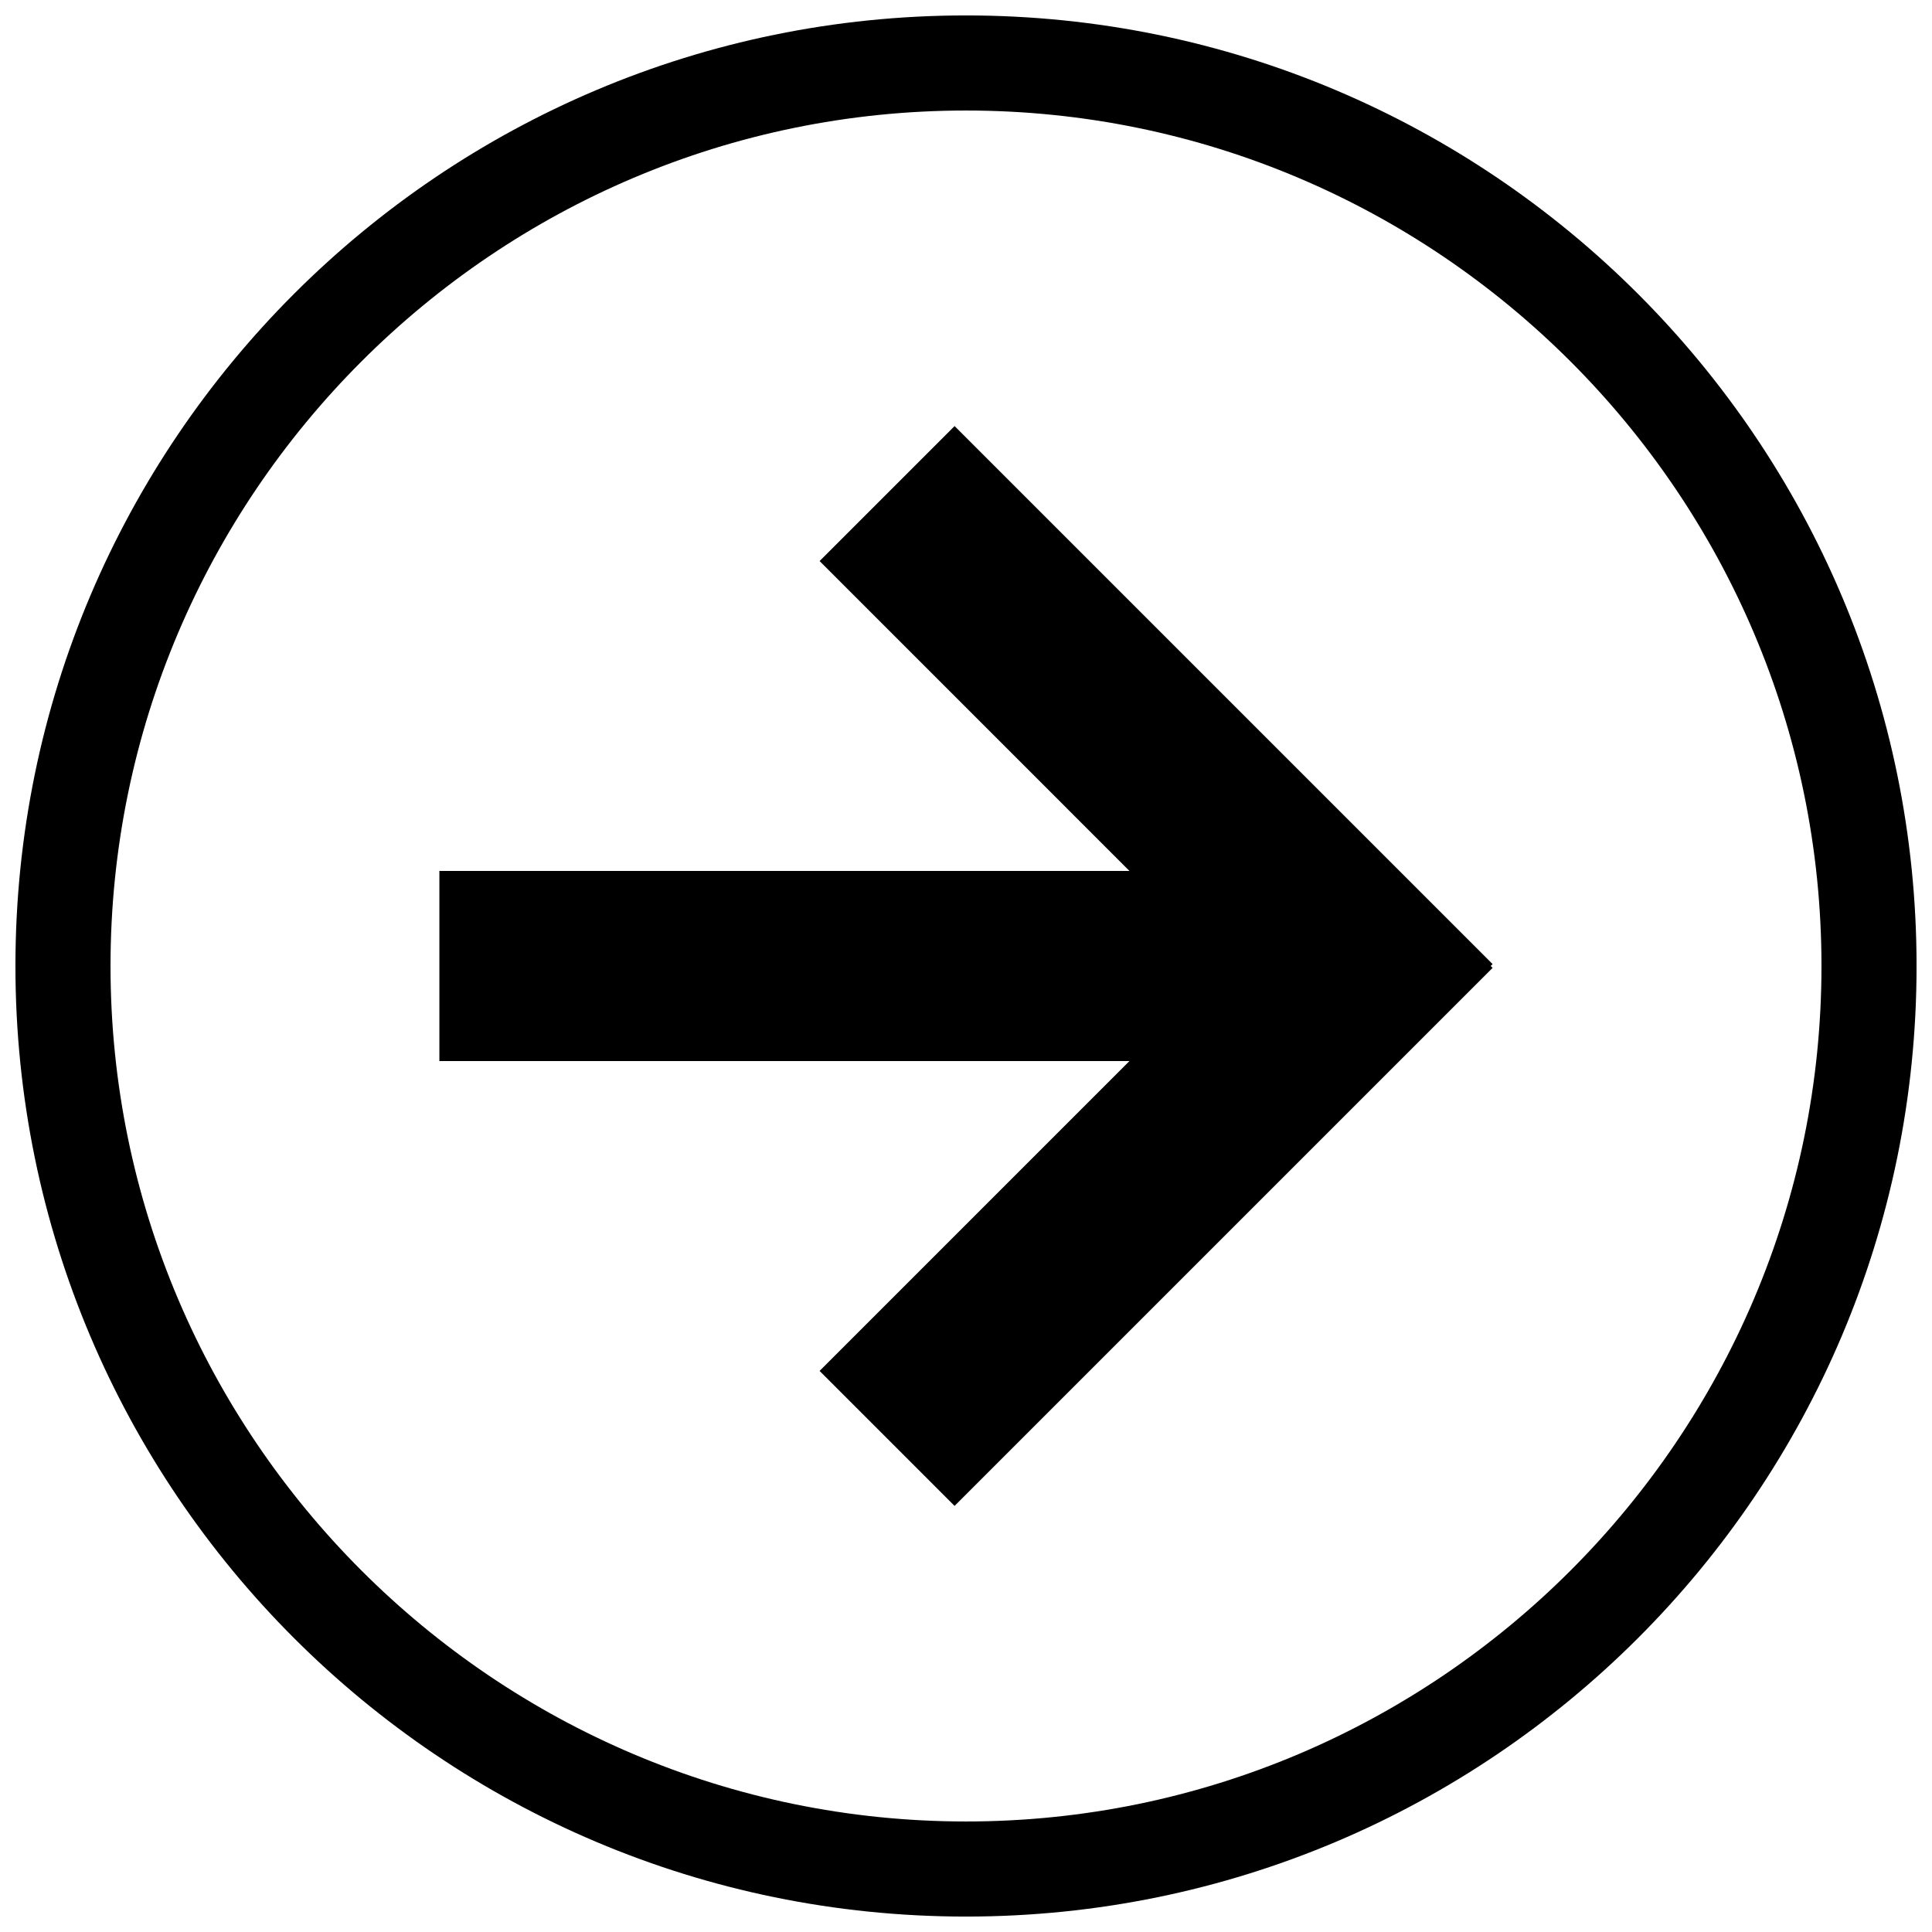
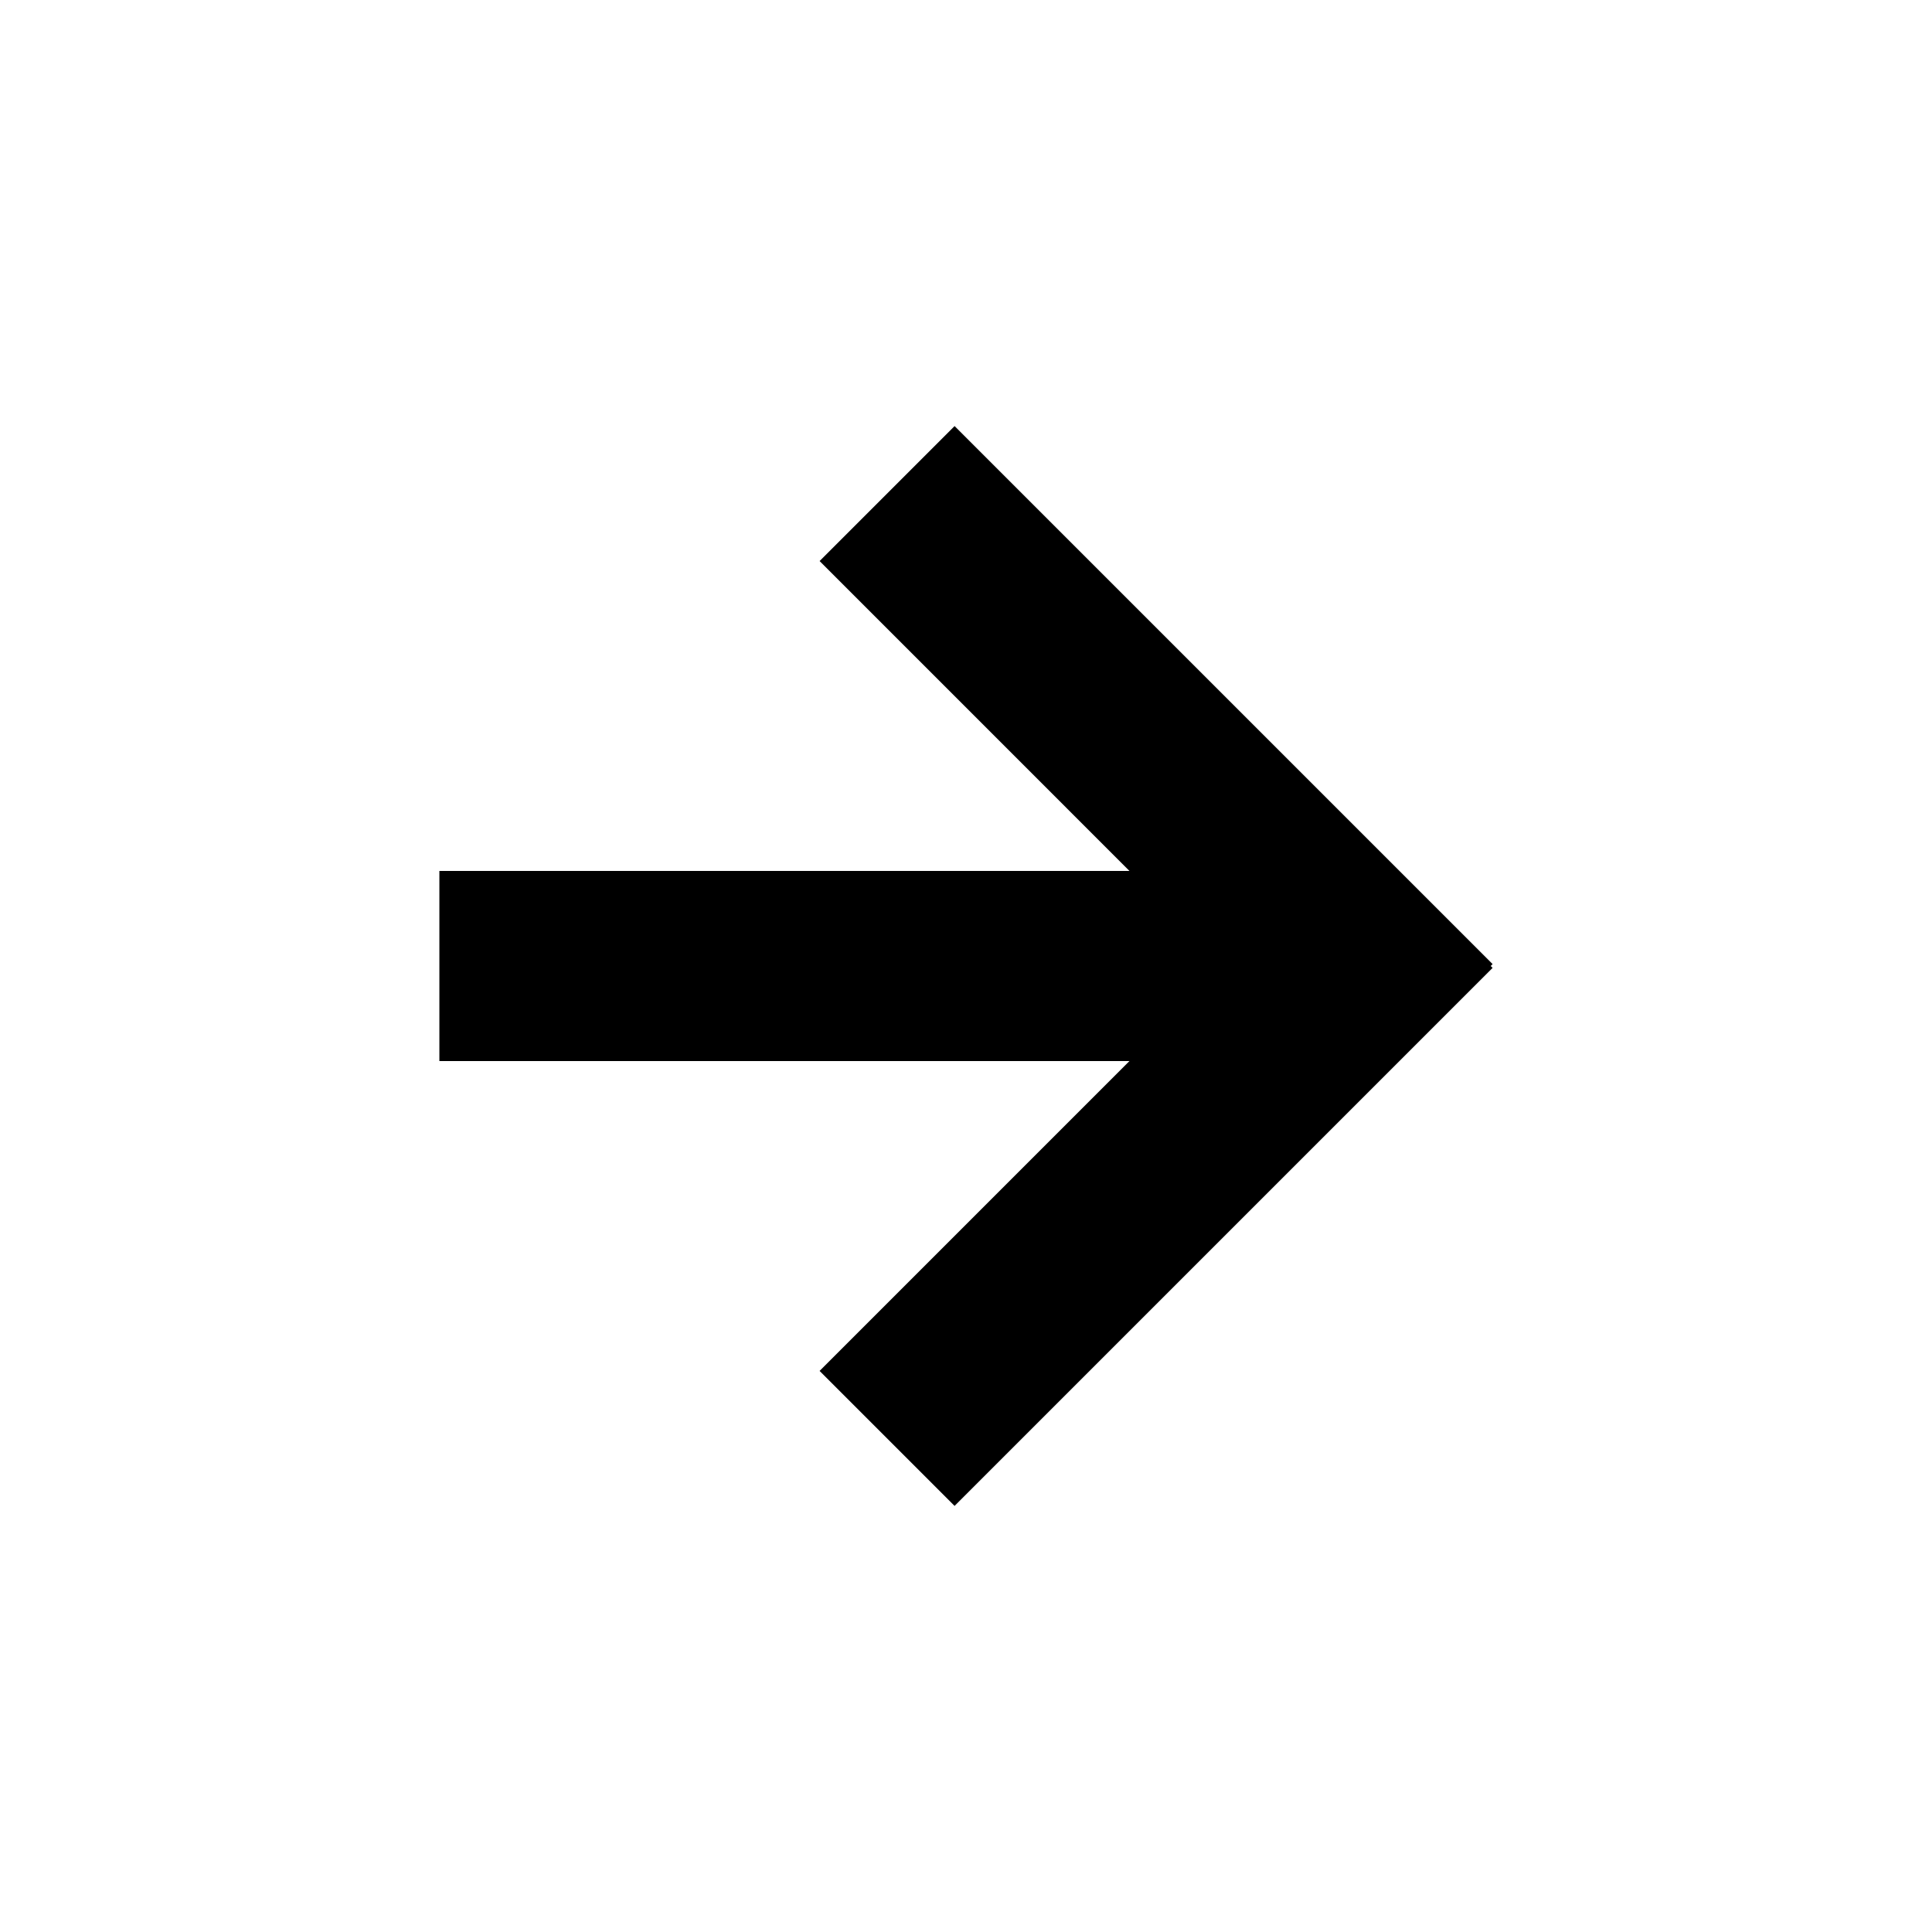
<svg xmlns="http://www.w3.org/2000/svg" width="800px" height="800px" version="1.1" viewBox="144 144 512 512">
  <defs>
    <clipPath id="a">
-       <path d="m148.09 148.09h503.81v503.81h-503.81z" />
-     </clipPath>
+       </clipPath>
  </defs>
  <path d="m443.32 374.81h-182.88v50.379h182.88l-82.117 82.121 35.77 35.773 142.58-142.58-0.504-0.504 0.504-0.504-142.58-142.58-35.77 35.77z" />
  <g clip-path="url(#a)">
    <path d="m148.09 400c0 139.05 112.85 251.91 251.91 251.91 139.05 0 251.91-112.85 251.91-251.91 0-139.05-112.85-251.91-251.91-251.91s-251.91 112.85-251.91 251.91zm478.62 0c0 124.95-101.77 226.71-226.71 226.71-124.94-0.004-226.71-101.77-226.71-226.71 0-124.95 101.77-226.71 226.71-226.71 124.94 0 226.71 101.77 226.71 226.71z" />
  </g>
</svg>